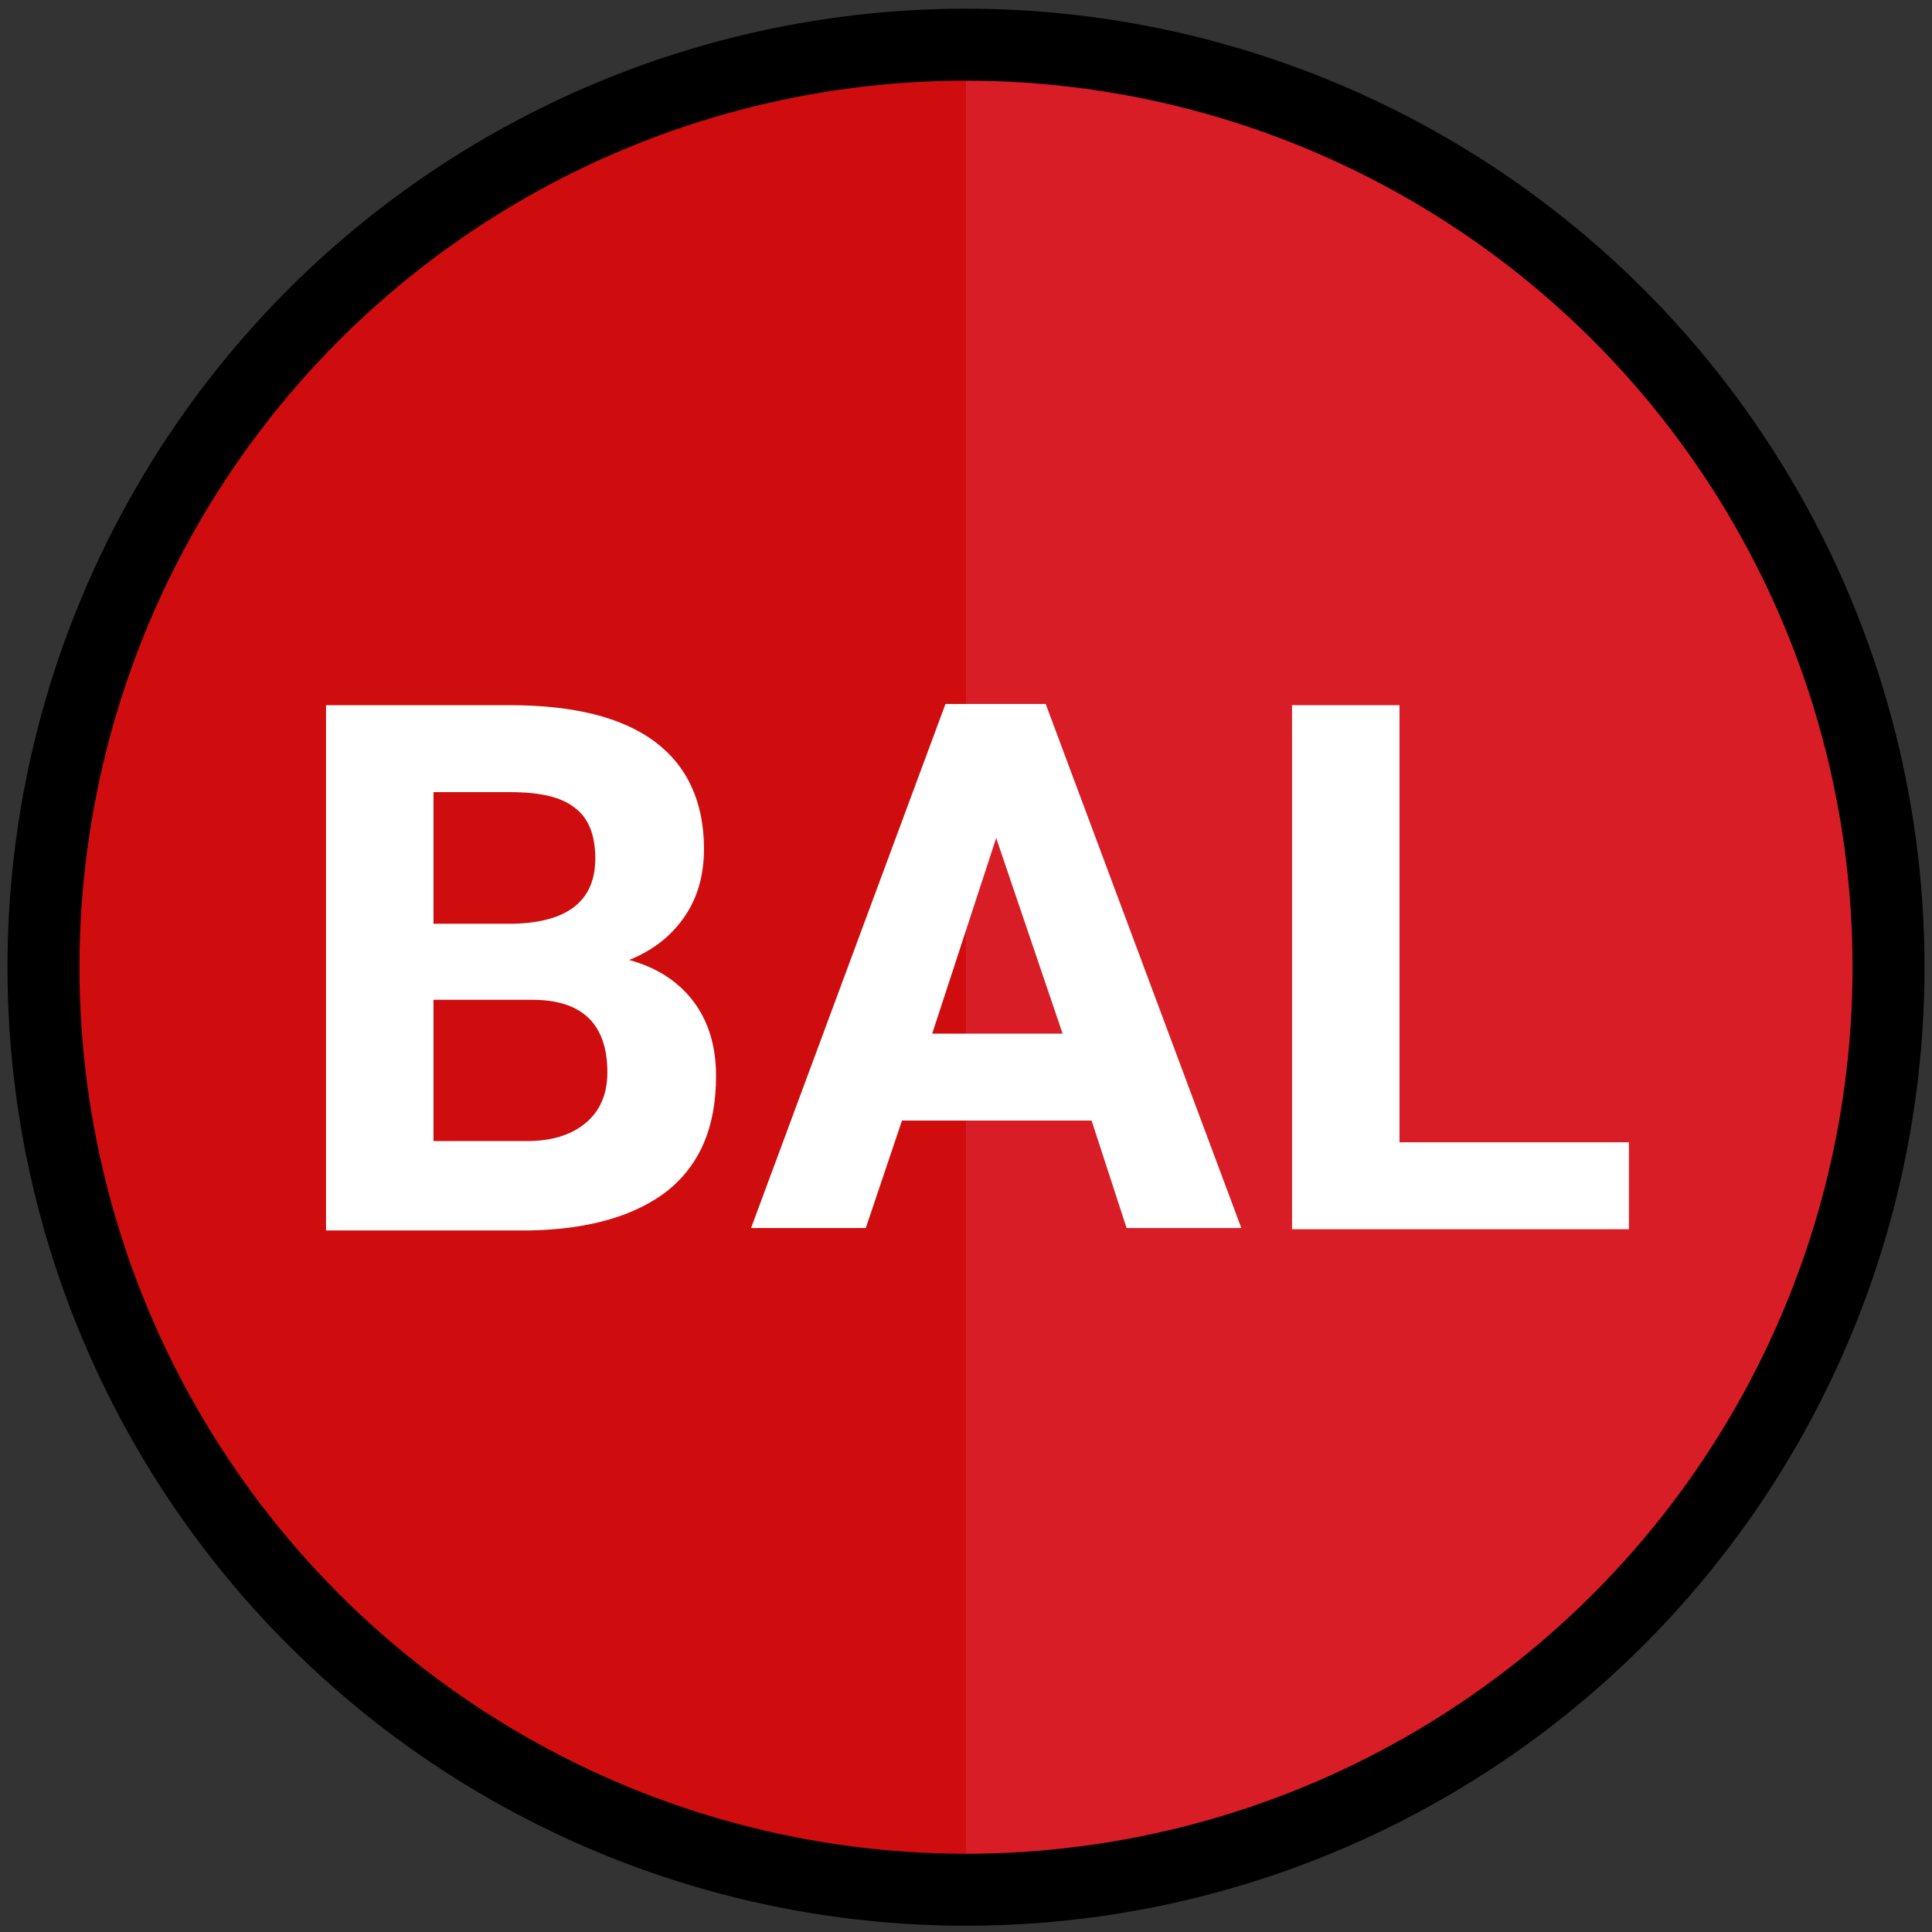
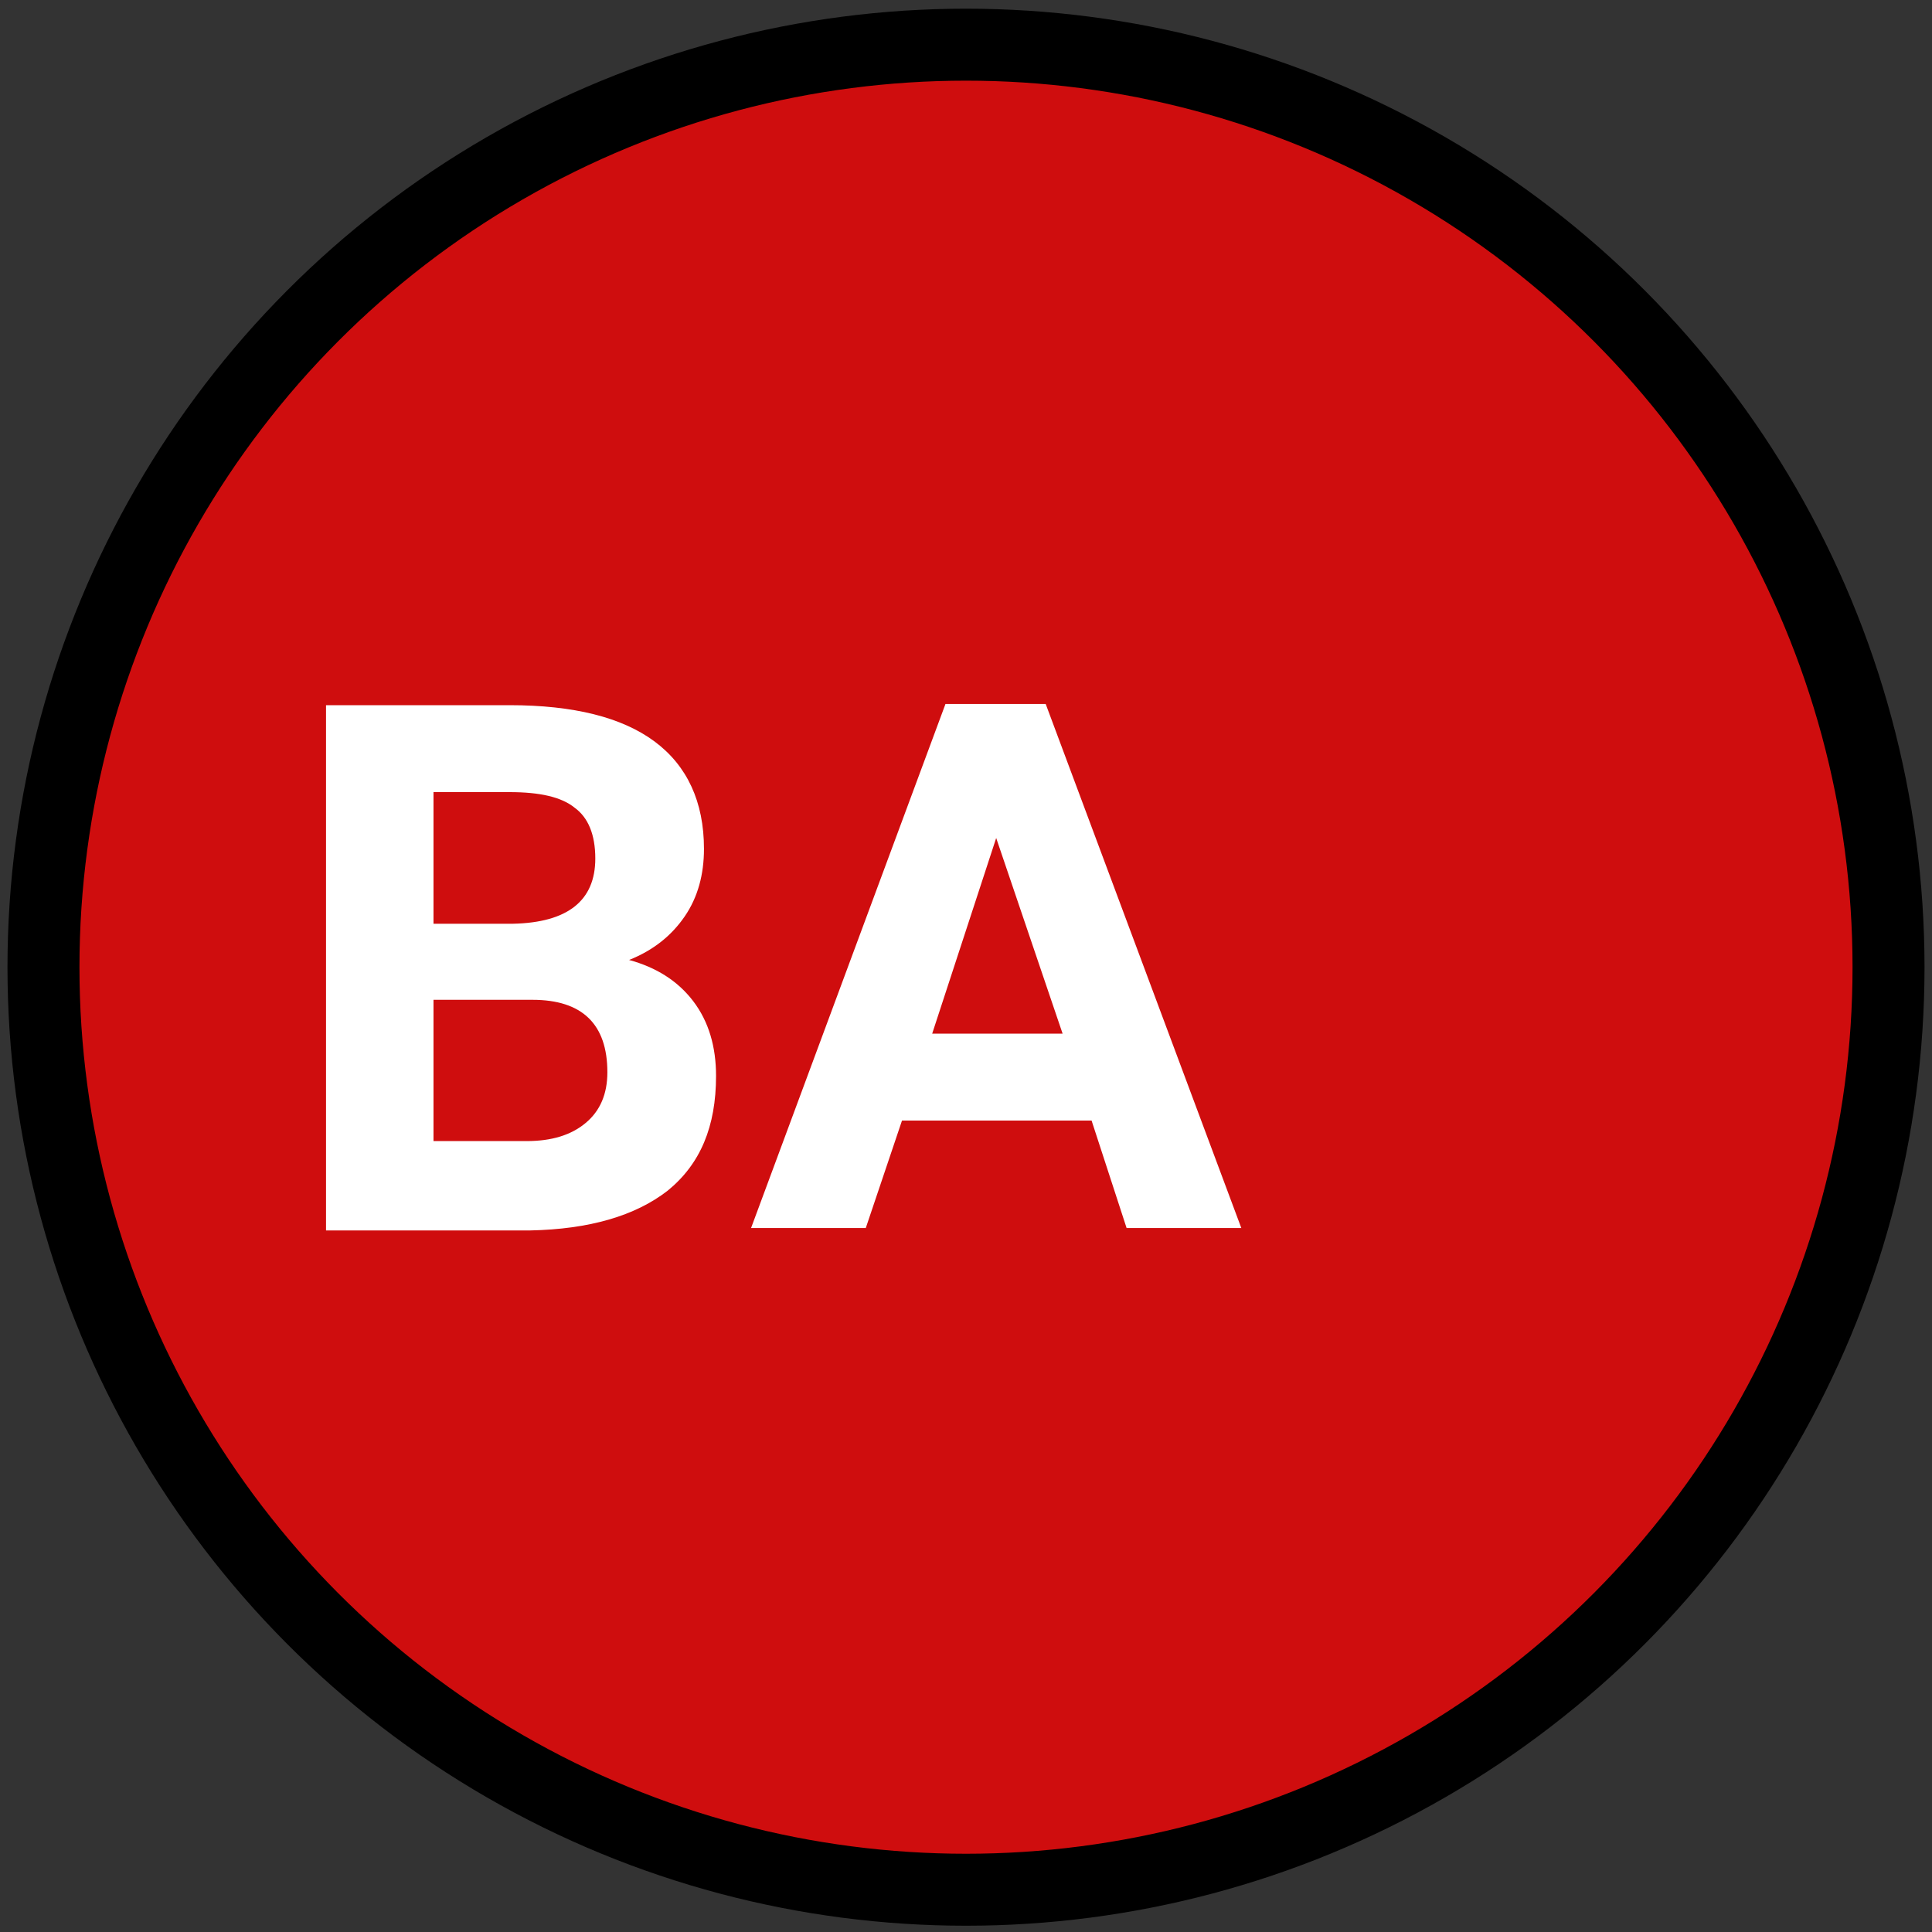
<svg xmlns="http://www.w3.org/2000/svg" version="1.1" id="Layer_1" x="0px" y="0px" viewBox="0 0 160 160" style="enable-background:new 0 0 160 160;" xml:space="preserve">
  <rect x="0" y="0" width="160" height="160" fill="#333333" stroke="none" />
  <style type="text/css">
	.st0{fill:#CF0D0E;}
	.st1{fill:#D81D26;}
	.st2{fill:none;stroke:#000000;stroke-width:5.961;stroke-miterlimit:10;}
	.st3{enable-background:new    ;}
	.st4{fill:#FFFFFF;}
</style>
  <circle class="st0" cx="80" cy="80.1" r="75" />
-   <path class="st1" d="M80,5.1c41.5,0,75,33.5,75,75s-33.5,75-75,75V5.1z" />
  <circle class="st2" cx="80" cy="80.1" r="76.4" />
  <g class="st3">
    <path class="st4" d="M27,101.7V58.4h15.2c5.3,0,9.3,1,12,3s4.1,5,4.1,8.9c0,2.1-0.5,4-1.6,5.6s-2.6,2.8-4.6,3.6   c2.2,0.6,4,1.7,5.3,3.4c1.3,1.7,1.9,3.8,1.9,6.2c0,4.2-1.3,7.3-4,9.5c-2.7,2.1-6.5,3.2-11.4,3.3H27V101.7z M35.9,76.5h6.6   c4.5-0.1,6.8-1.9,6.8-5.4c0-2-0.6-3.4-1.7-4.2c-1.1-0.9-2.9-1.3-5.4-1.3h-6.3C35.9,65.6,35.9,76.5,35.9,76.5z M35.9,82.8v11.7h7.7   c2.1,0,3.7-0.5,4.9-1.5s1.8-2.4,1.8-4.2c0-4-2.1-6-6.2-6H35.9z" />
    <path class="st4" d="M90.4,92.8H74.7l-3,8.9h-9.5l16.1-43.4h8.3l16.2,43.4h-9.5L90.4,92.8z M77.2,85.6H88l-5.5-16.2L77.2,85.6z" />
-     <path class="st4" d="M115.9,94.6h19v7.2H107V58.4h8.9V94.6z" />
  </g>
</svg>